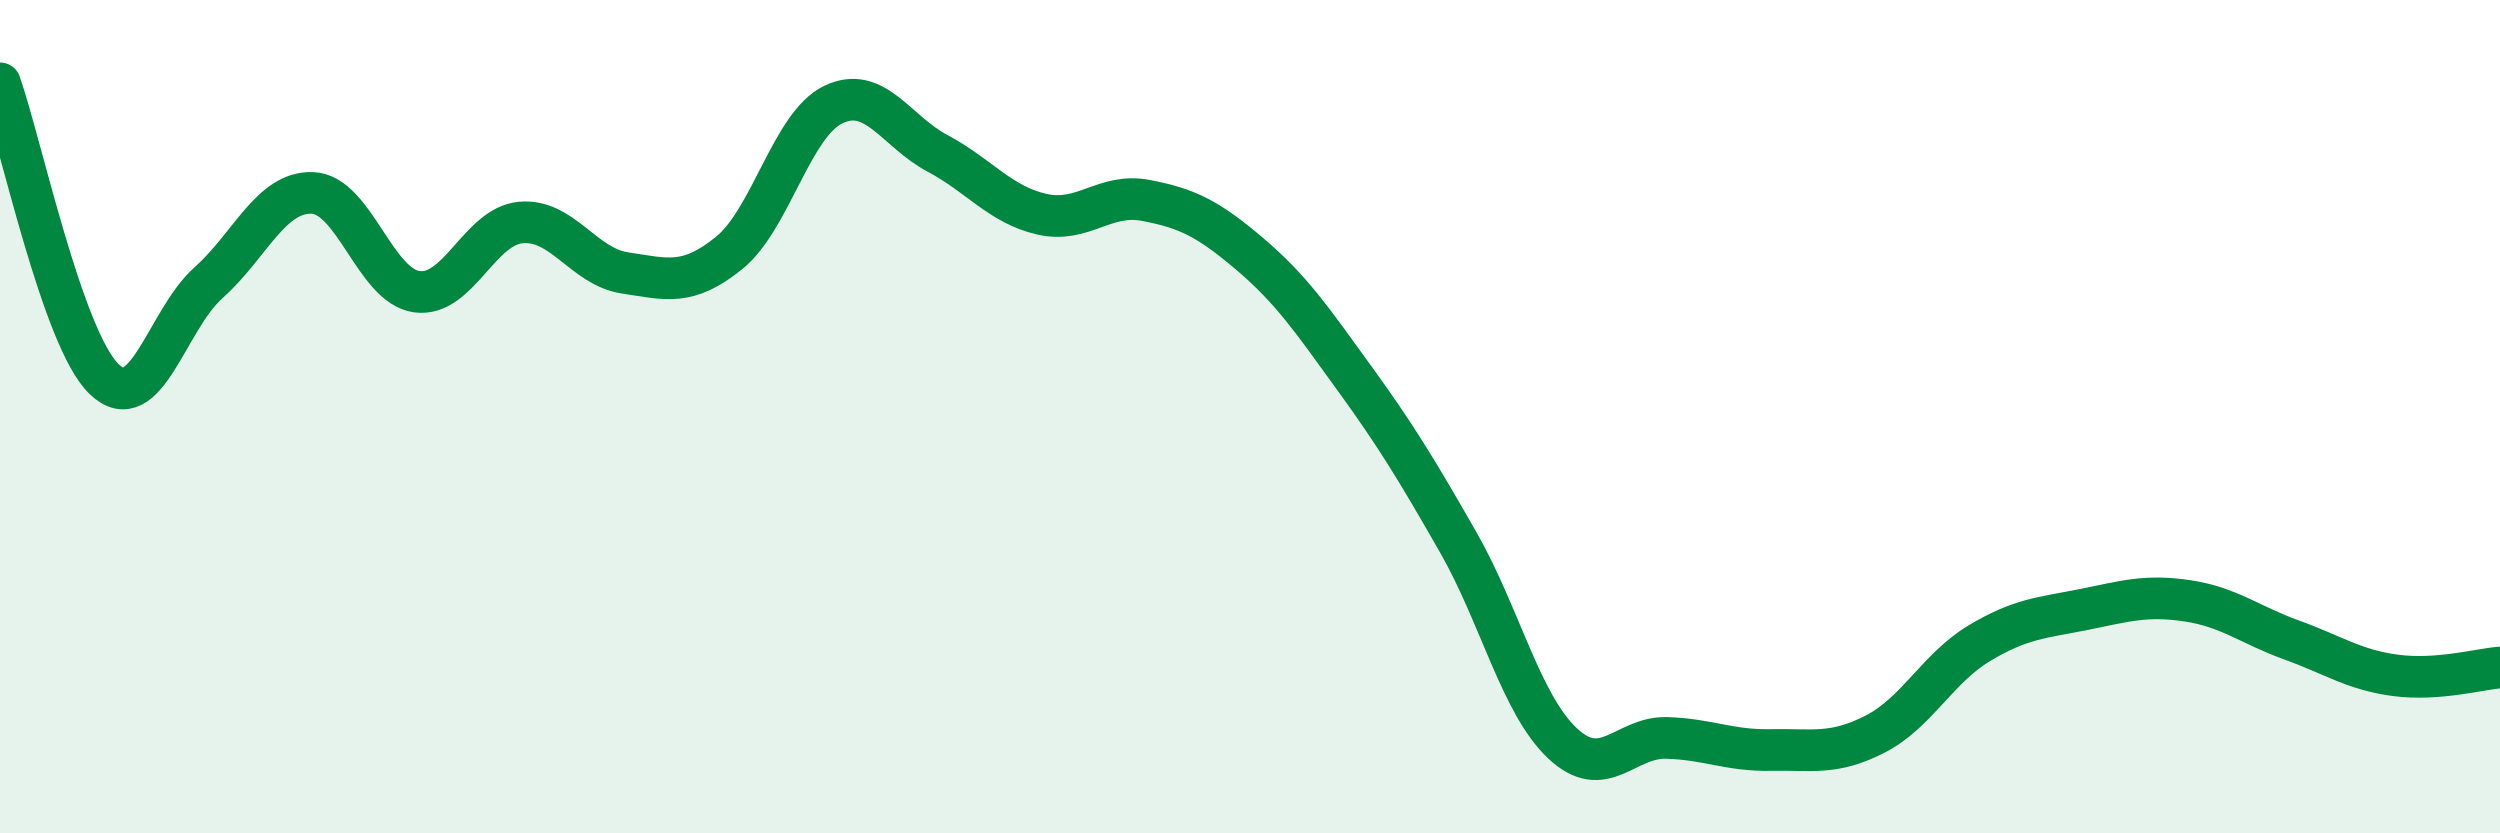
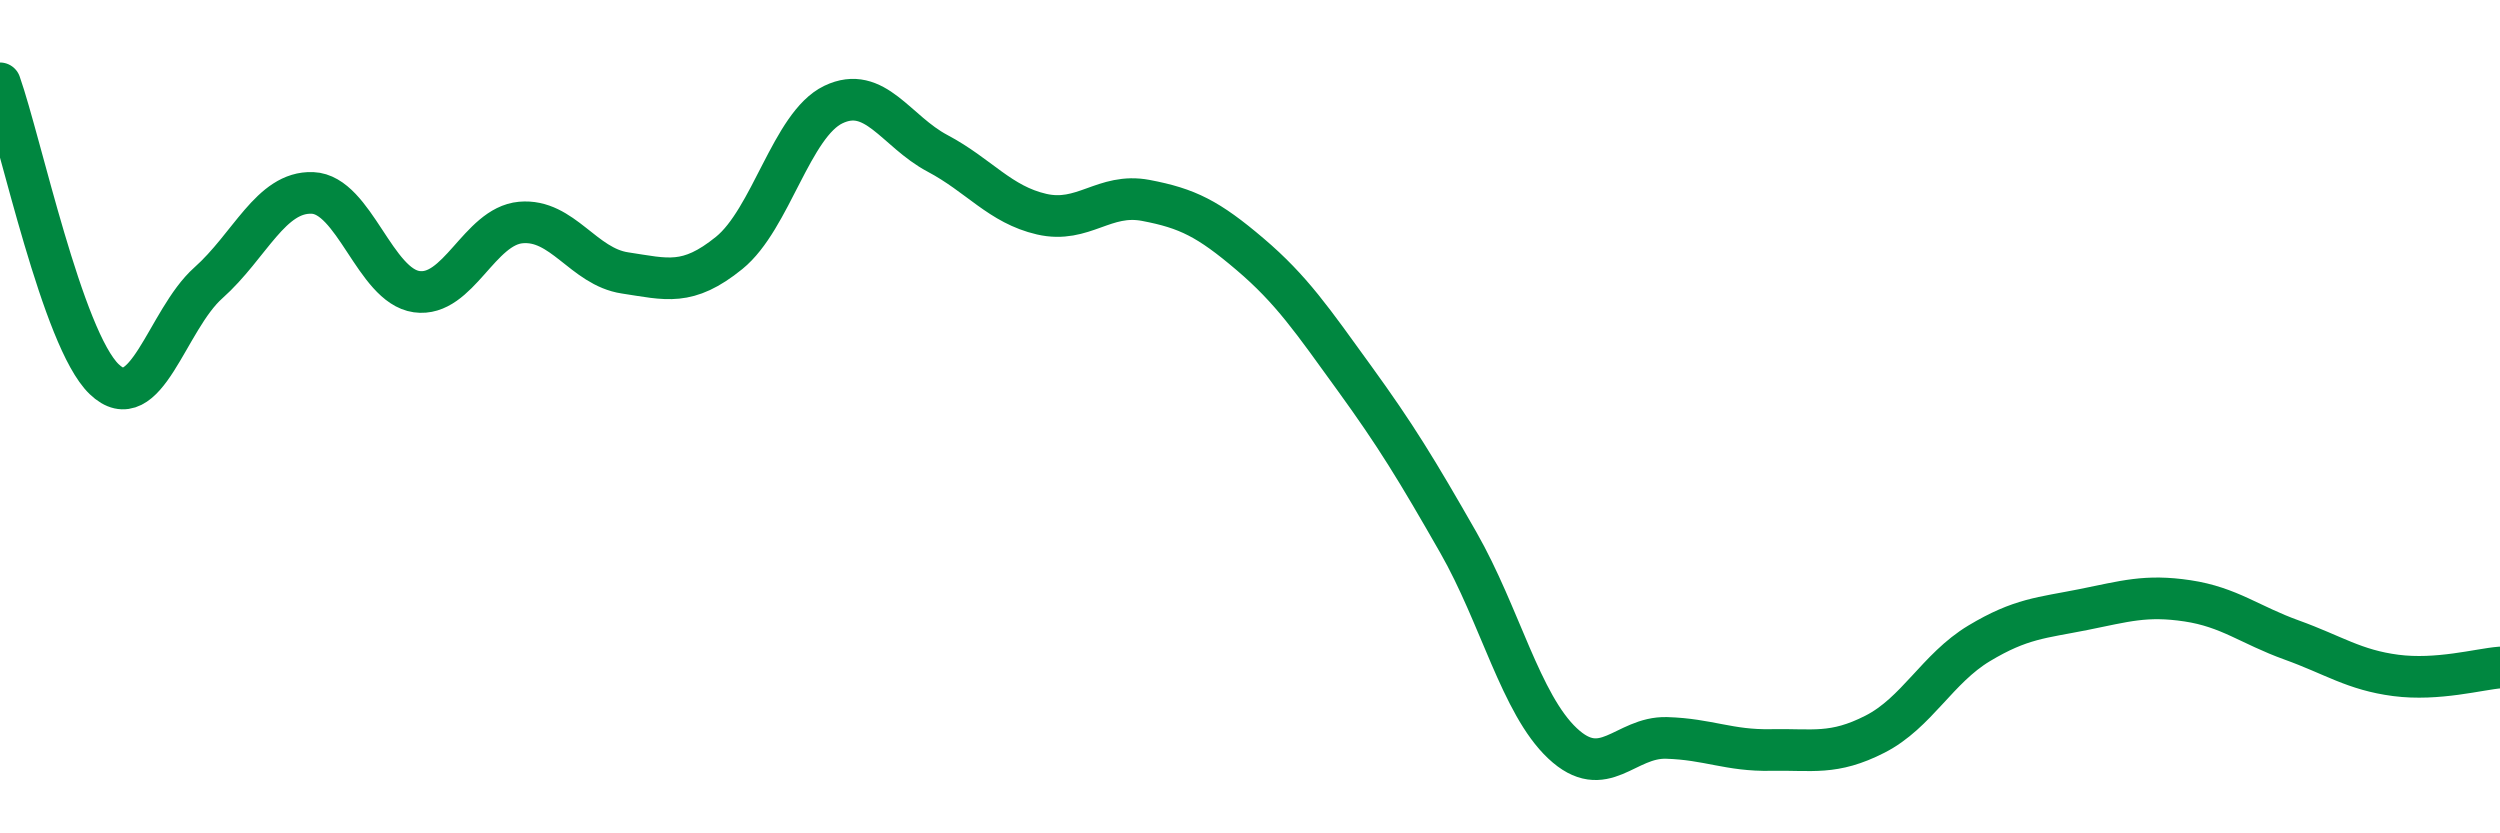
<svg xmlns="http://www.w3.org/2000/svg" width="60" height="20" viewBox="0 0 60 20">
-   <path d="M 0,2 C 0.5,3.42 1.5,8.14 2.5,9.1 C 3.5,10.06 4,7.68 5,6.79 C 6,5.9 6.5,4.59 7.5,4.63 C 8.5,4.67 9,6.86 10,7 C 11,7.14 11.5,5.43 12.5,5.34 C 13.5,5.25 14,6.4 15,6.55 C 16,6.7 16.5,6.88 17.5,6.07 C 18.5,5.26 19,2.99 20,2.51 C 21,2.03 21.5,3.15 22.5,3.68 C 23.5,4.21 24,4.91 25,5.14 C 26,5.37 26.5,4.62 27.5,4.81 C 28.5,5 29,5.25 30,6.1 C 31,6.95 31.5,7.69 32.5,9.07 C 33.5,10.45 34,11.27 35,13.02 C 36,14.77 36.5,16.9 37.5,17.84 C 38.5,18.78 39,17.68 40,17.71 C 41,17.74 41.5,18.02 42.5,18 C 43.5,17.98 44,18.13 45,17.62 C 46,17.11 46.5,16.04 47.5,15.44 C 48.5,14.84 49,14.83 50,14.63 C 51,14.43 51.5,14.27 52.5,14.42 C 53.5,14.57 54,15 55,15.36 C 56,15.72 56.5,16.08 57.5,16.21 C 58.5,16.34 59.5,16.06 60,16.02L60 20L0 20Z" fill="#008740" opacity="0.1" stroke-linecap="round" stroke-linejoin="round" />
  <path d="M 0,2 C 0.5,3.42 1.5,8.14 2.5,9.1 C 3.5,10.06 4,7.68 5,6.79 C 6,5.9 6.5,4.59 7.5,4.63 C 8.5,4.67 9,6.86 10,7 C 11,7.14 11.5,5.43 12.5,5.34 C 13.5,5.25 14,6.4 15,6.55 C 16,6.7 16.5,6.88 17.5,6.07 C 18.5,5.26 19,2.99 20,2.51 C 21,2.03 21.5,3.15 22.5,3.68 C 23.5,4.21 24,4.91 25,5.14 C 26,5.37 26.5,4.62 27.5,4.81 C 28.5,5 29,5.25 30,6.1 C 31,6.95 31.5,7.69 32.5,9.07 C 33.5,10.45 34,11.27 35,13.02 C 36,14.77 36.5,16.9 37.5,17.84 C 38.5,18.78 39,17.68 40,17.71 C 41,17.74 41.5,18.02 42.5,18 C 43.5,17.98 44,18.13 45,17.62 C 46,17.11 46.5,16.04 47.5,15.44 C 48.5,14.84 49,14.83 50,14.63 C 51,14.43 51.5,14.27 52.5,14.42 C 53.5,14.57 54,15 55,15.36 C 56,15.72 56.5,16.08 57.5,16.21 C 58.5,16.34 59.5,16.06 60,16.02" stroke="#008740" stroke-width="1" fill="none" stroke-linecap="round" stroke-linejoin="round" />
</svg>